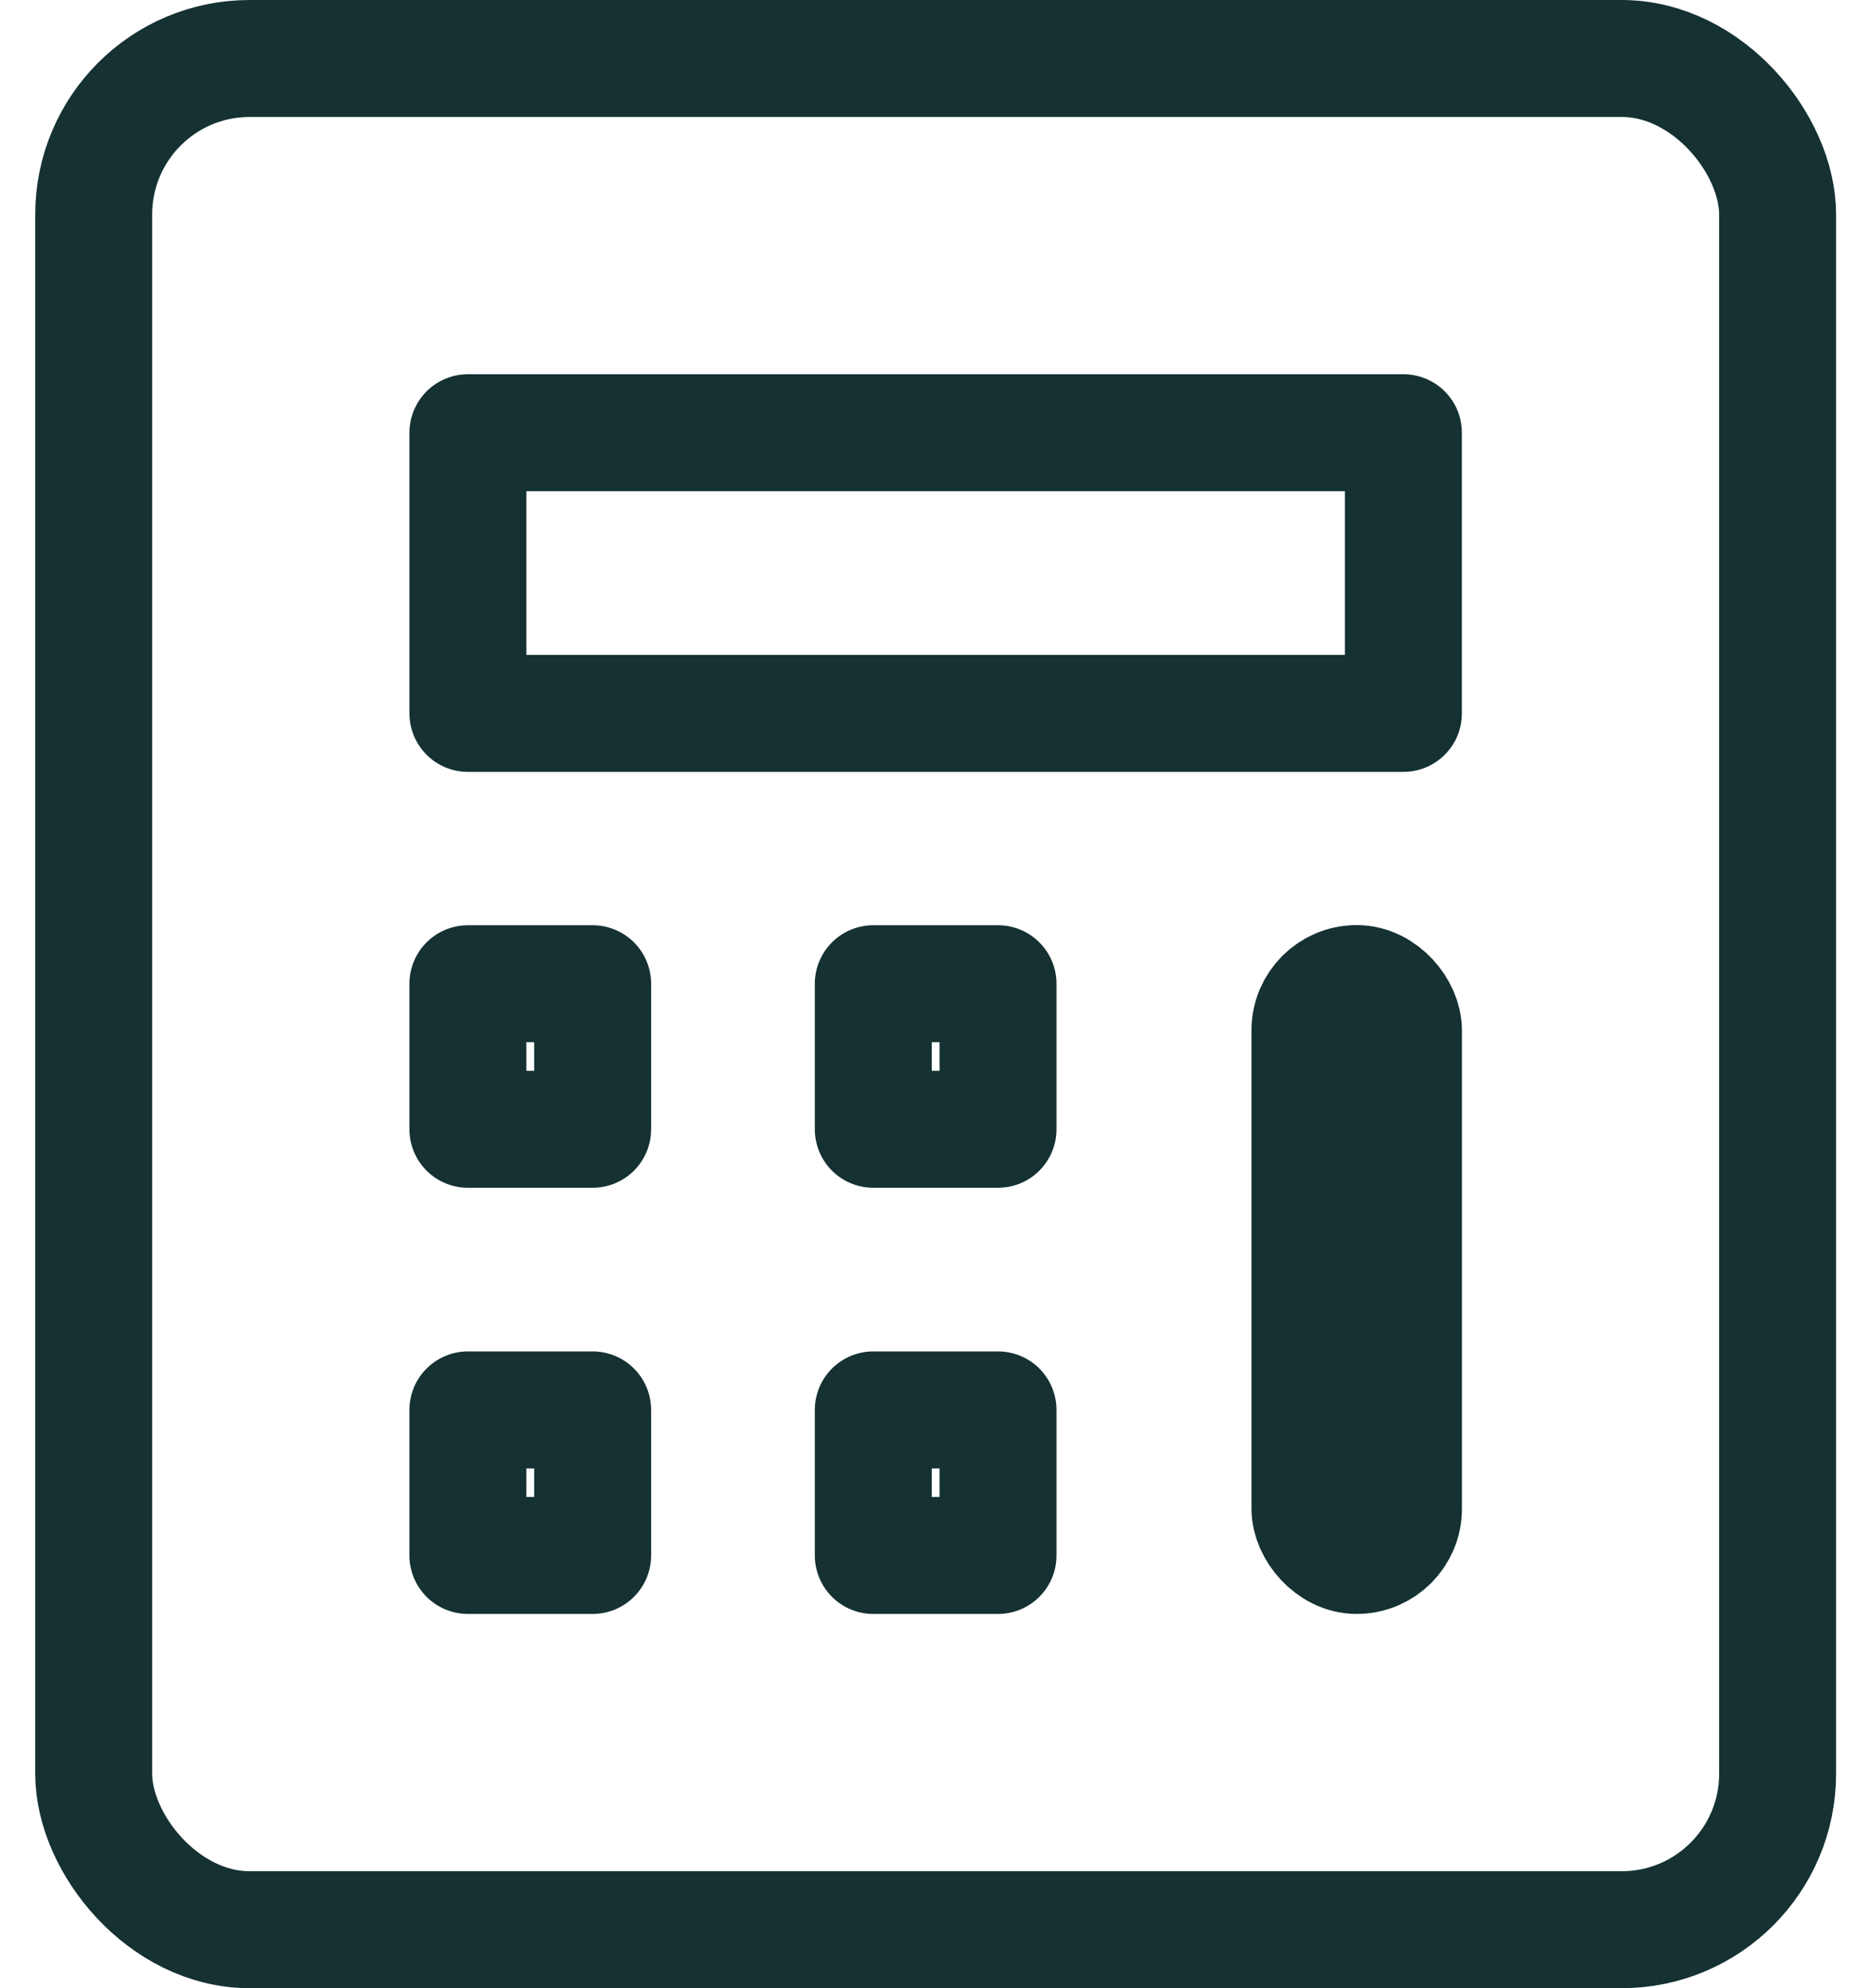
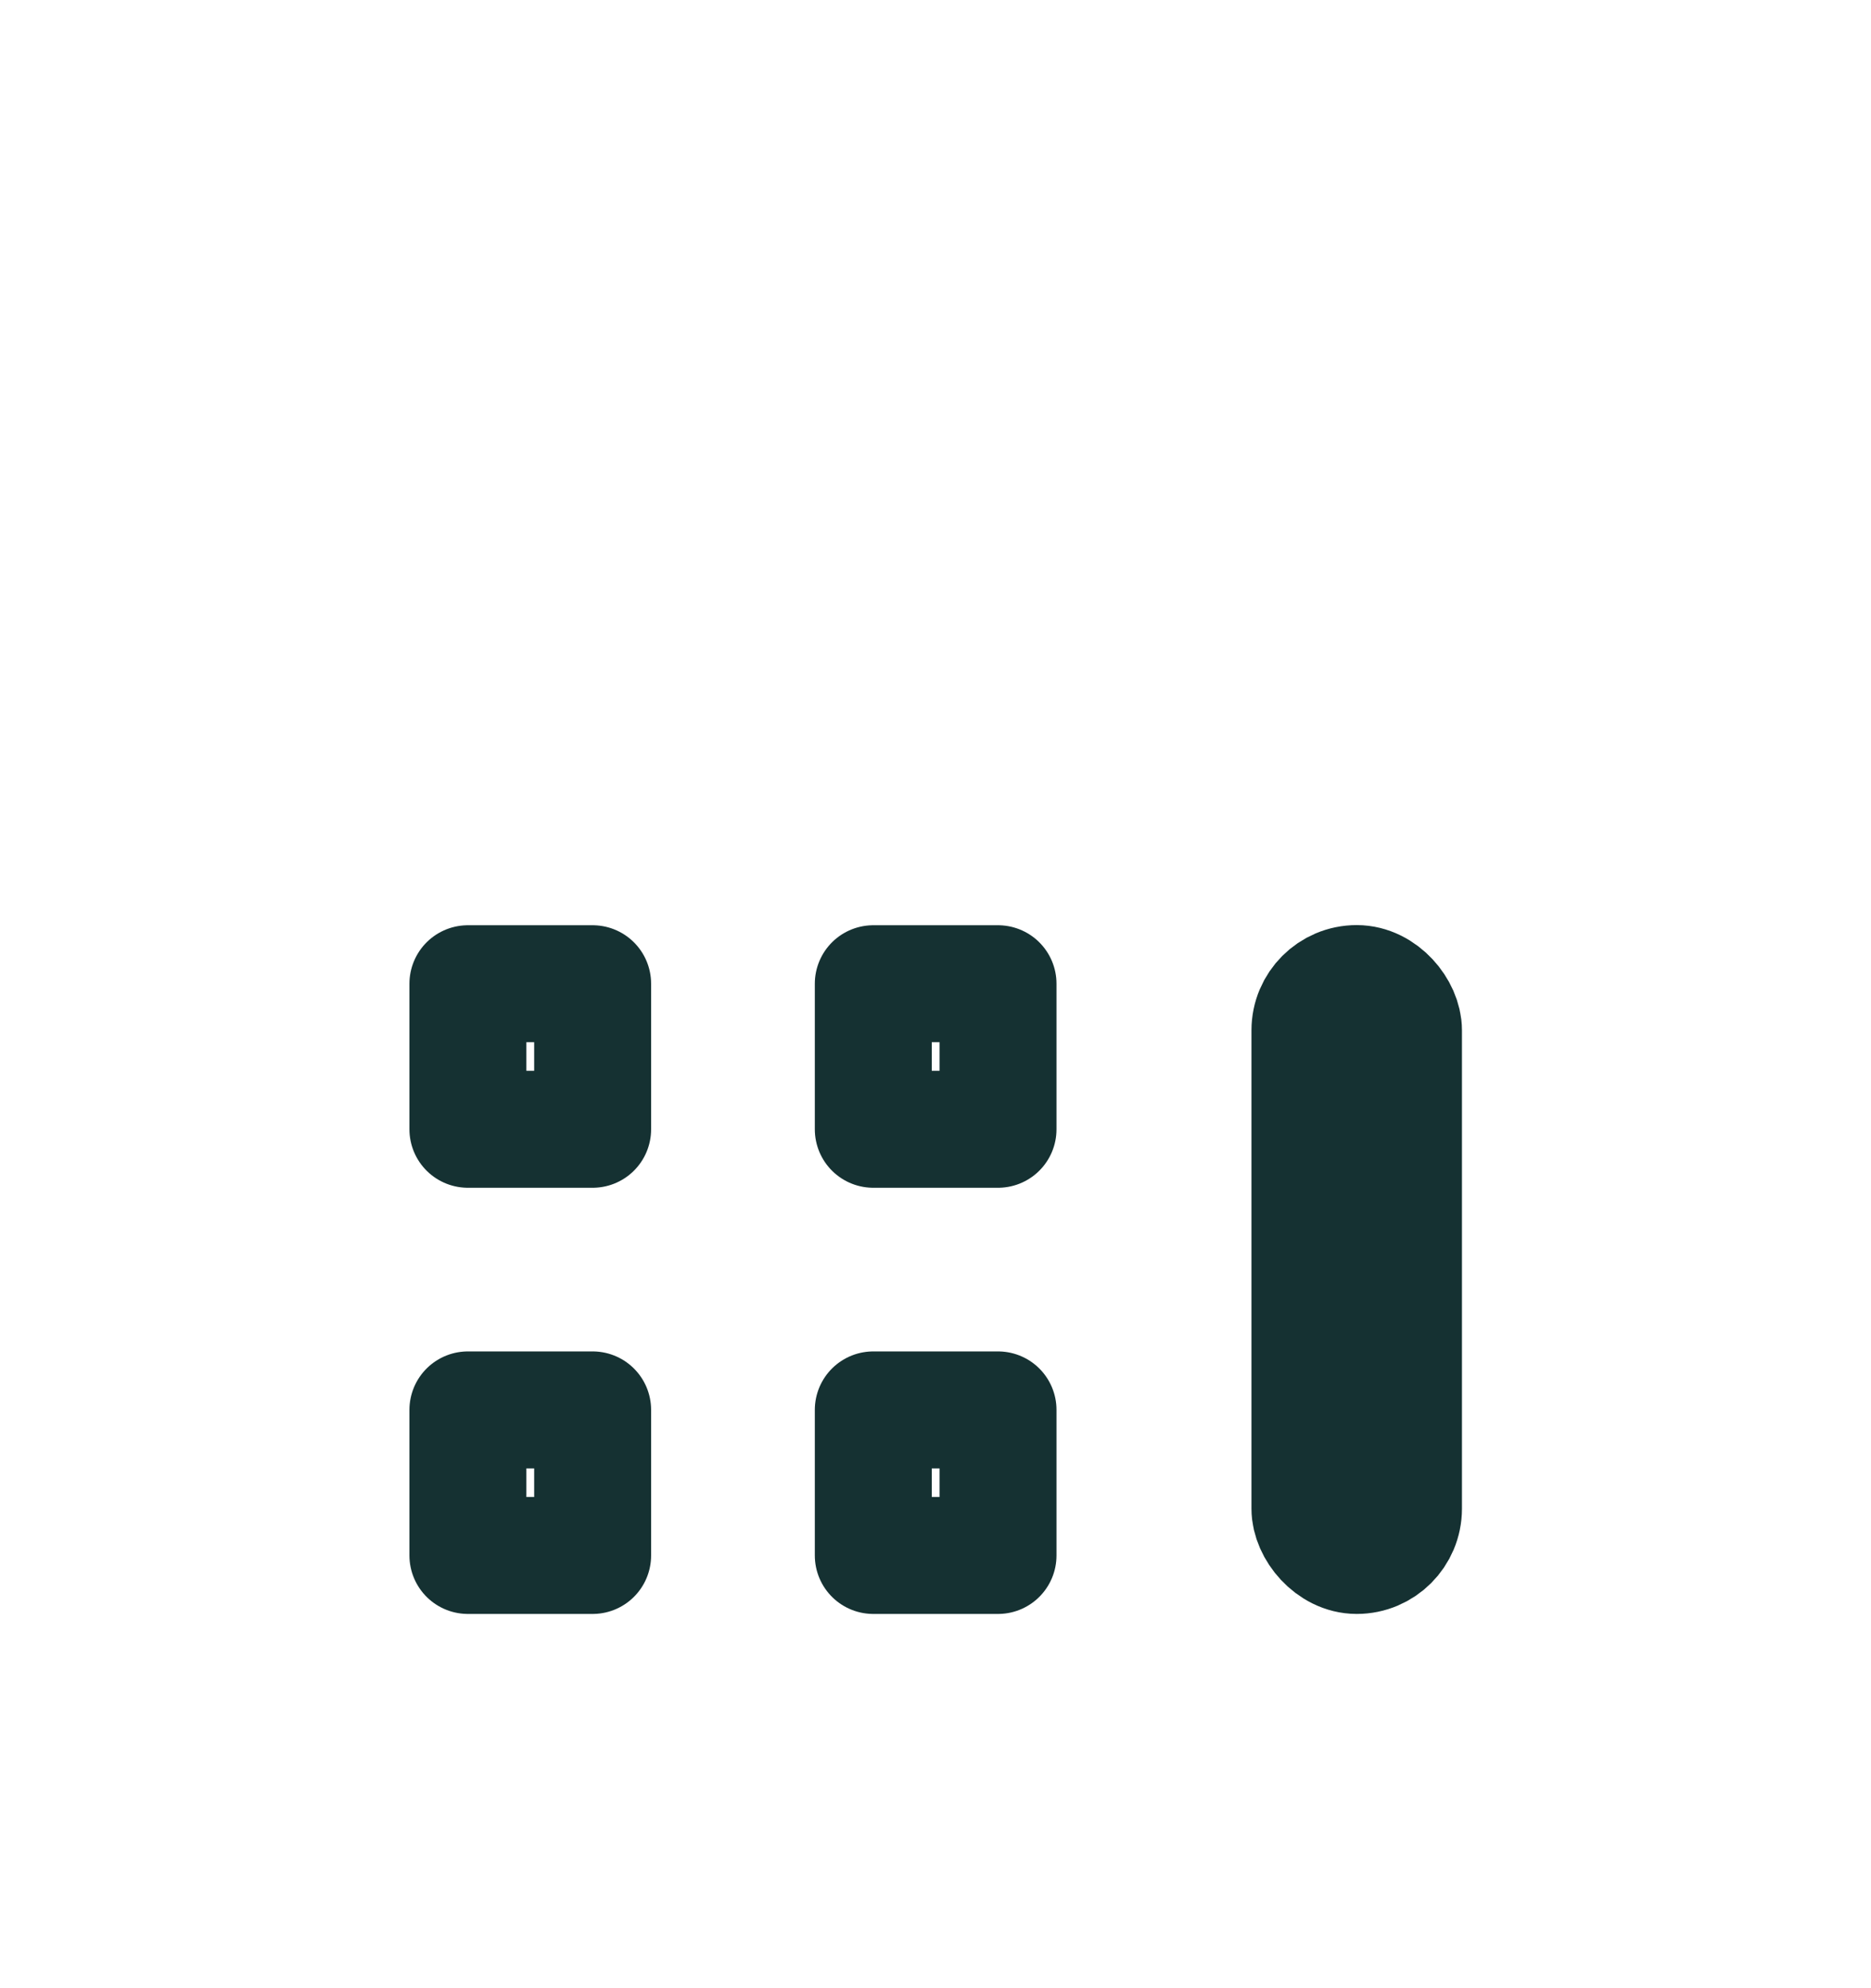
<svg xmlns="http://www.w3.org/2000/svg" width="24" height="25.5">
  <g fill="none" stroke="#153132" stroke-linecap="round" stroke-linejoin="round" stroke-width="1.5" transform="translate(1.202 .75)">
-     <rect width="21.6" height="24" data-name="649c9e04-76ae-4a38-8bc2-94eda096f98b" rx="2" />
-     <path d="M16.8 4.8v3.6h-12V4.8z" />
    <rect width="1.2" height="7.335" rx=".6" transform="translate(15.601 11.865)" />
    <path d="M4.8 11.867h1.6v1.867H4.8zM4.8 17.333h1.6V19.2H4.8zM10 11.867h1.6v1.867H10zM10 17.333h1.6V19.2H10z" data-name="af98f364-dd73-44a1-a5ce-426869152212" />
  </g>
</svg>